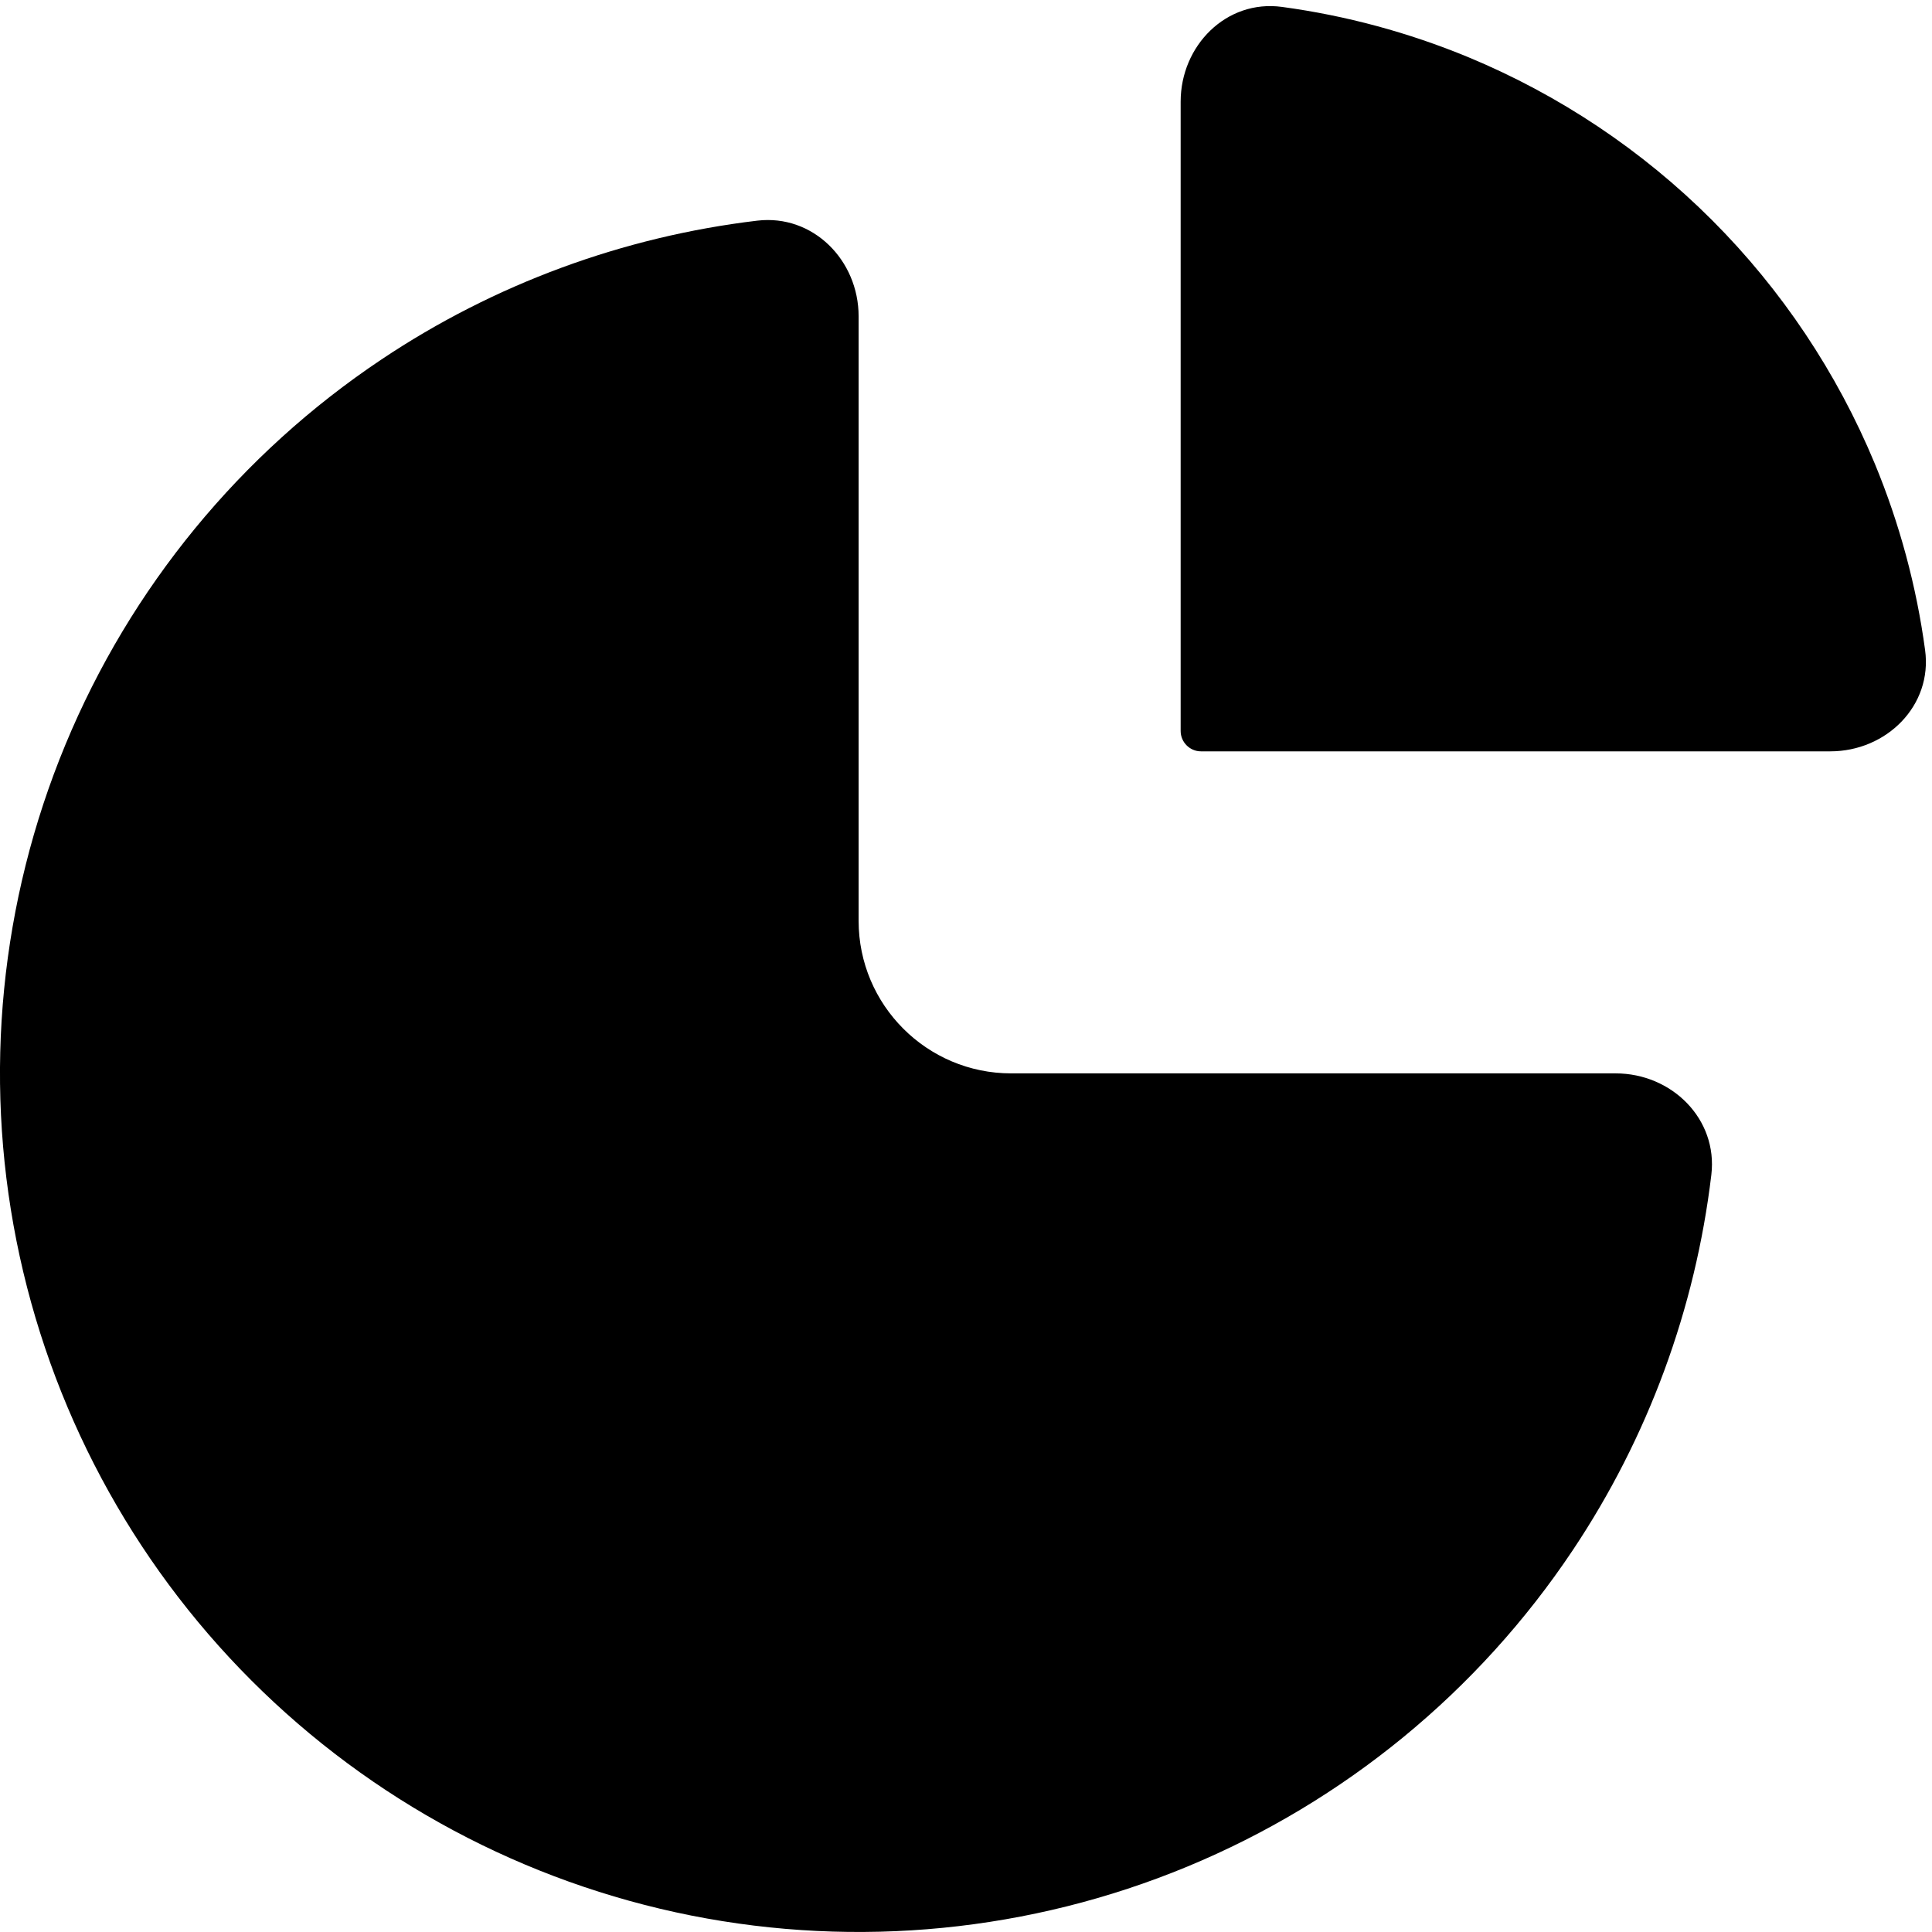
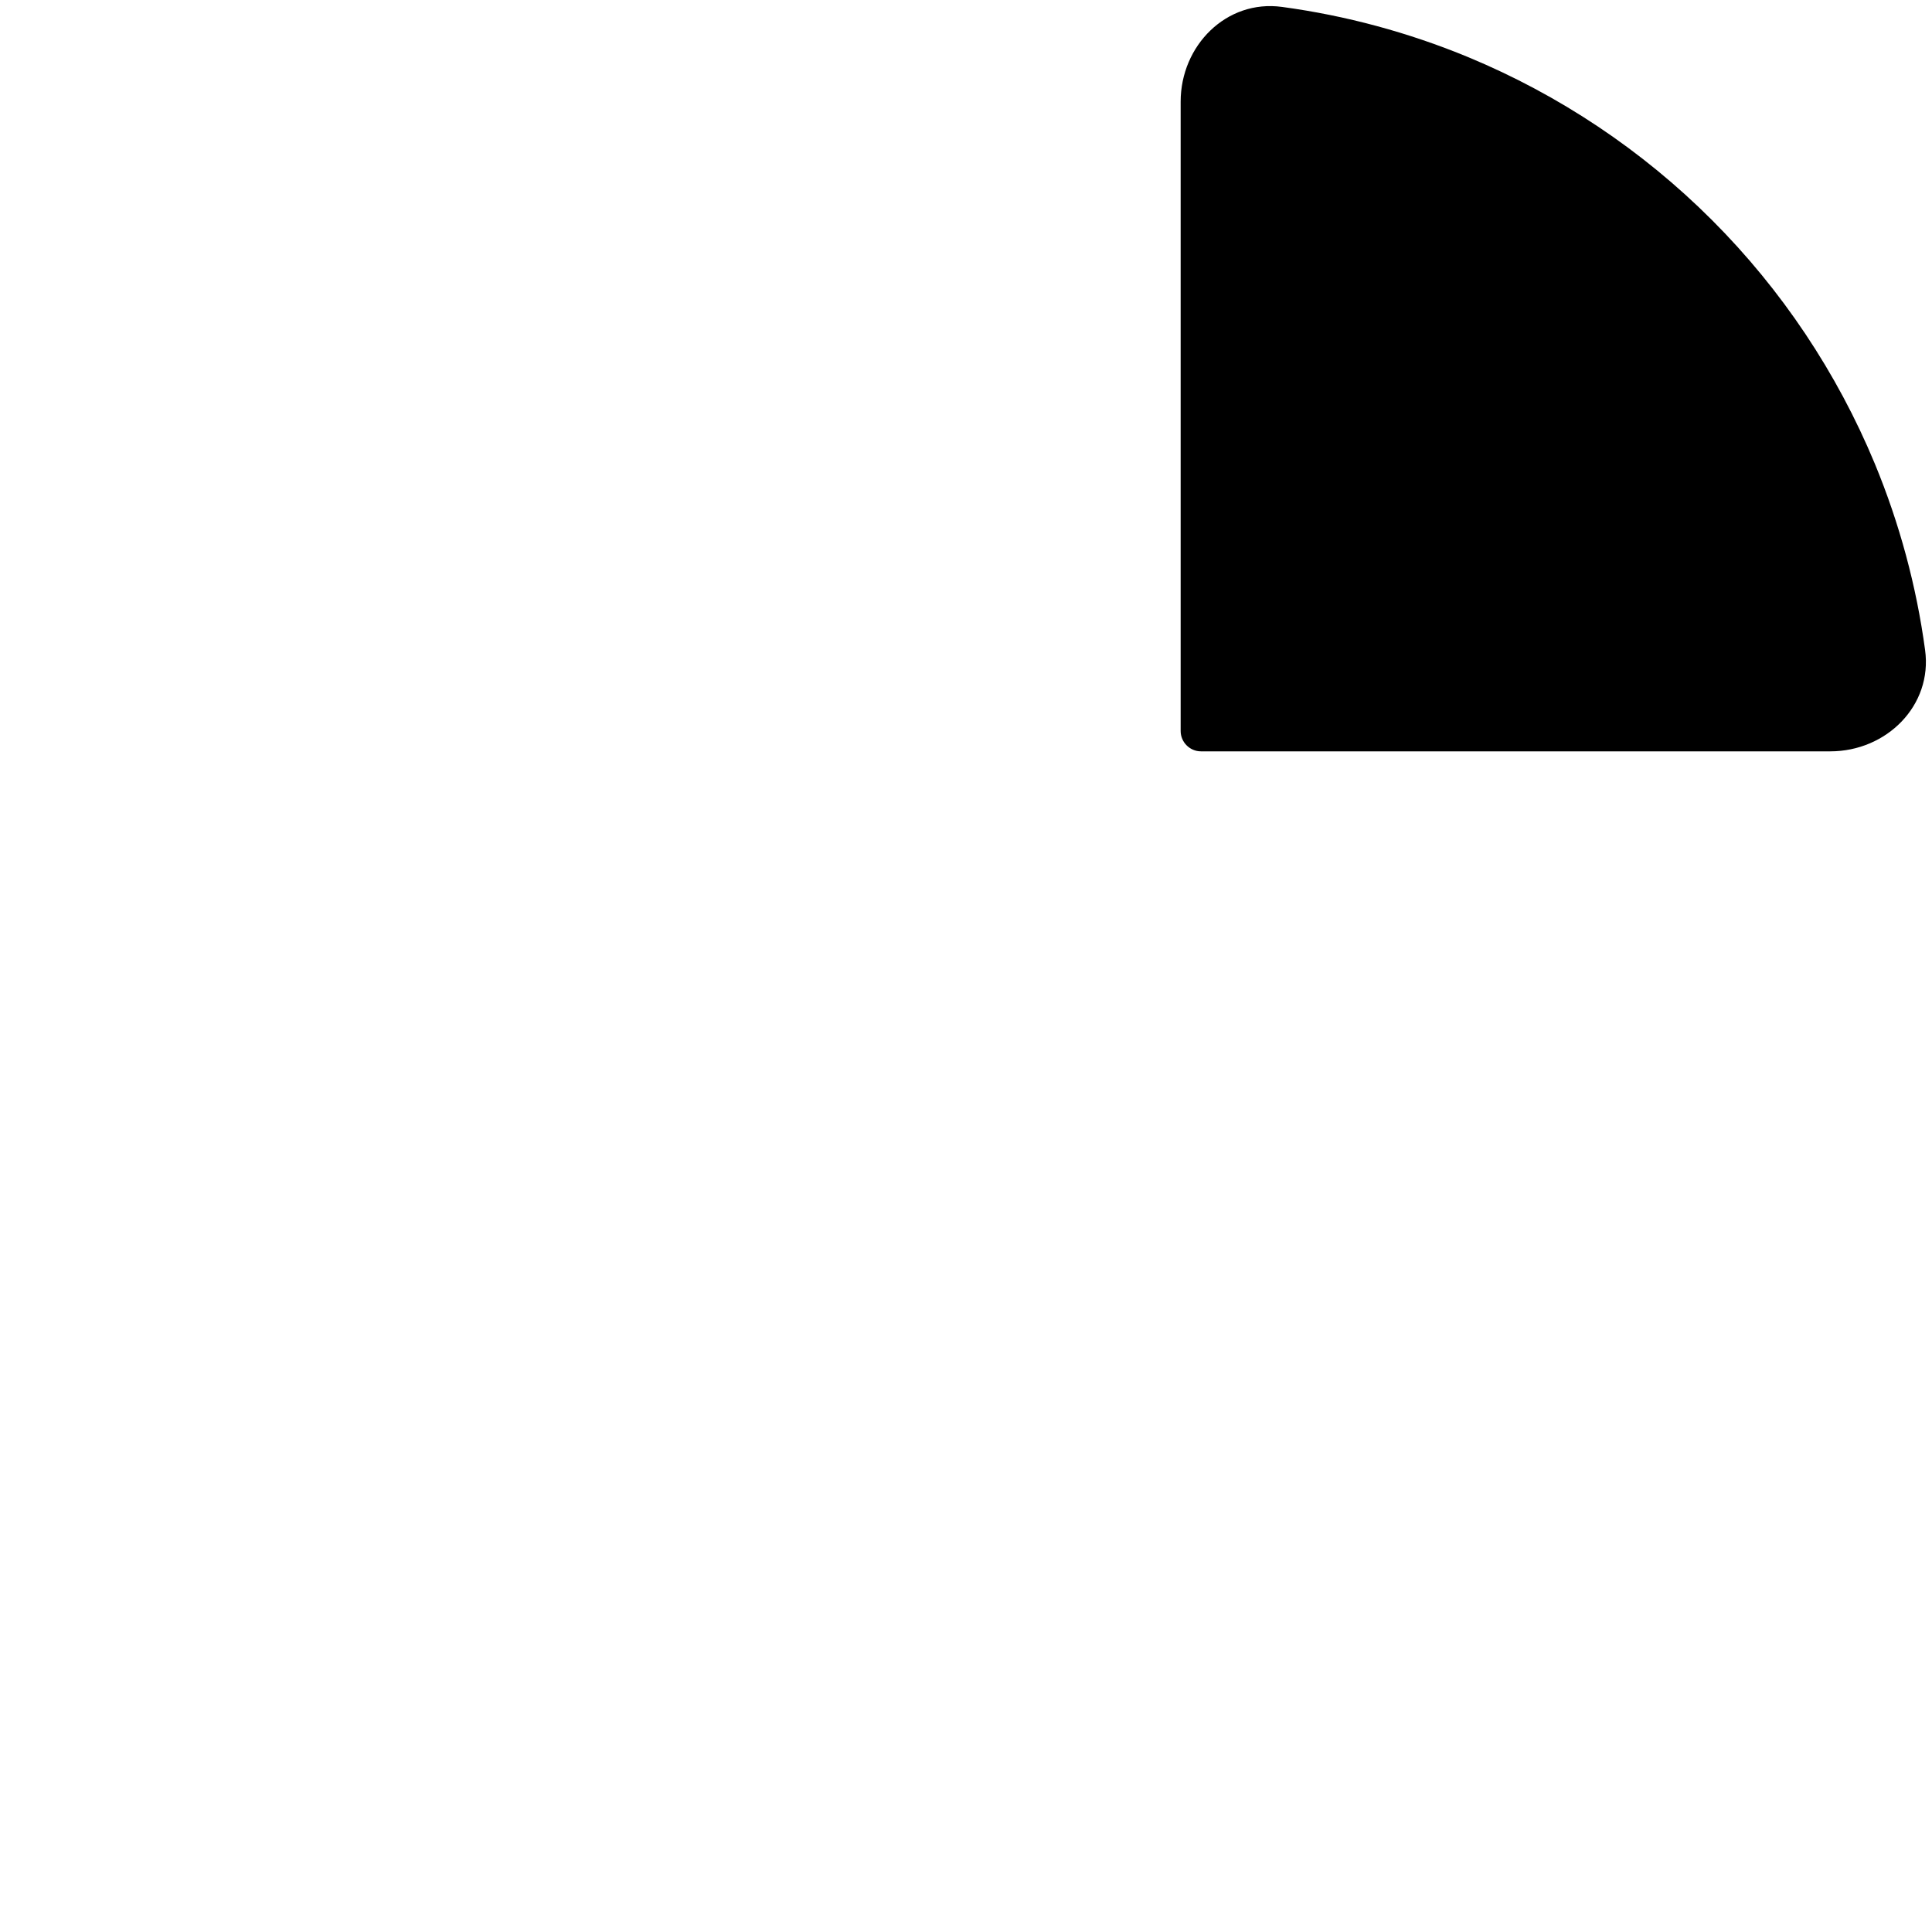
<svg xmlns="http://www.w3.org/2000/svg" width="19" height="19" viewBox="0 0 19 19" fill="none">
-   <path d="M8.444 3.111C8.444 2.559 7.995 2.105 7.447 2.17C6.13 2.327 4.863 2.792 3.753 3.534C2.364 4.462 1.282 5.781 0.643 7.324C0.004 8.867 -0.164 10.565 0.162 12.203C0.488 13.841 1.292 15.346 2.473 16.527C3.654 17.708 5.159 18.512 6.797 18.838C8.435 19.163 10.133 18.996 11.676 18.357C13.219 17.718 14.538 16.636 15.466 15.247C16.208 14.137 16.673 12.87 16.83 11.553C16.895 11.005 16.441 10.556 15.889 10.556H9.944C9.116 10.556 8.444 9.884 8.444 9.056V3.111Z" fill="black" />
  <path d="M11.611 1C11.611 0.448 12.061 -0.007 12.608 0.068C13.236 0.153 13.851 0.319 14.439 0.562C15.335 0.934 16.15 1.478 16.836 2.164C17.522 2.85 18.066 3.665 18.438 4.561C18.681 5.149 18.847 5.764 18.932 6.392C19.007 6.939 18.552 7.389 18 7.389L11.811 7.389C11.701 7.389 11.611 7.299 11.611 7.189V1Z" fill="black" />
</svg>